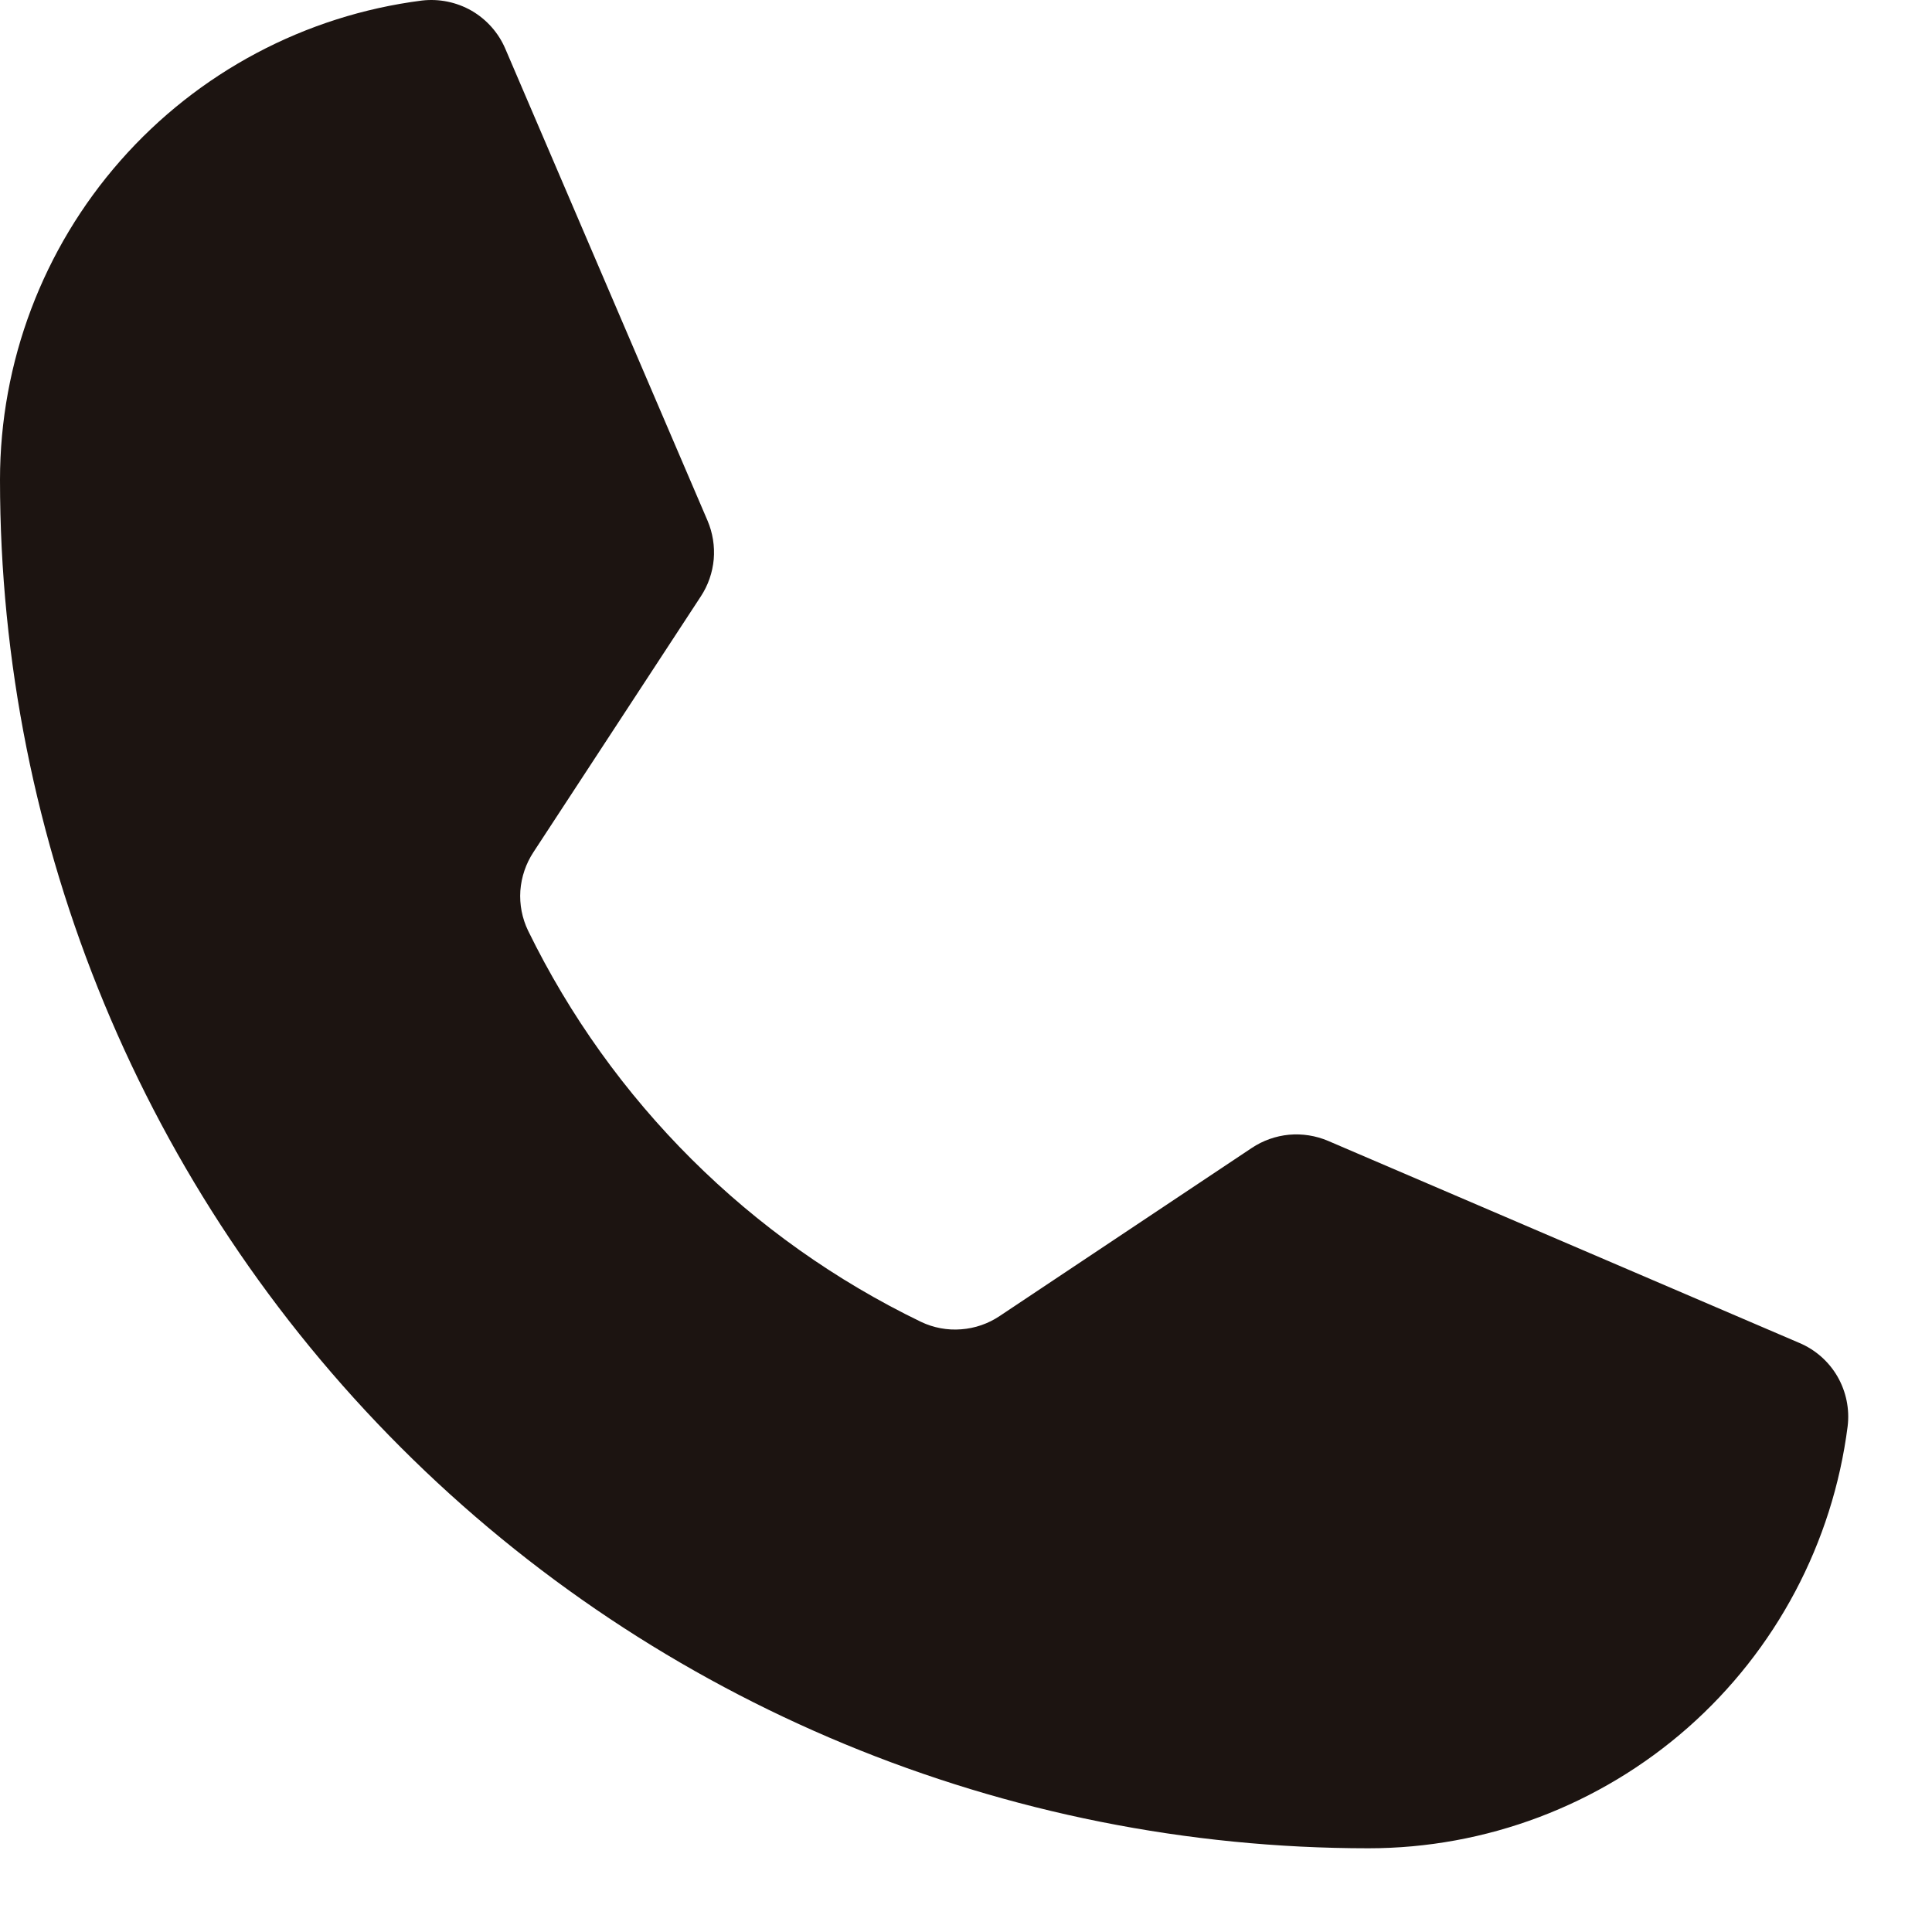
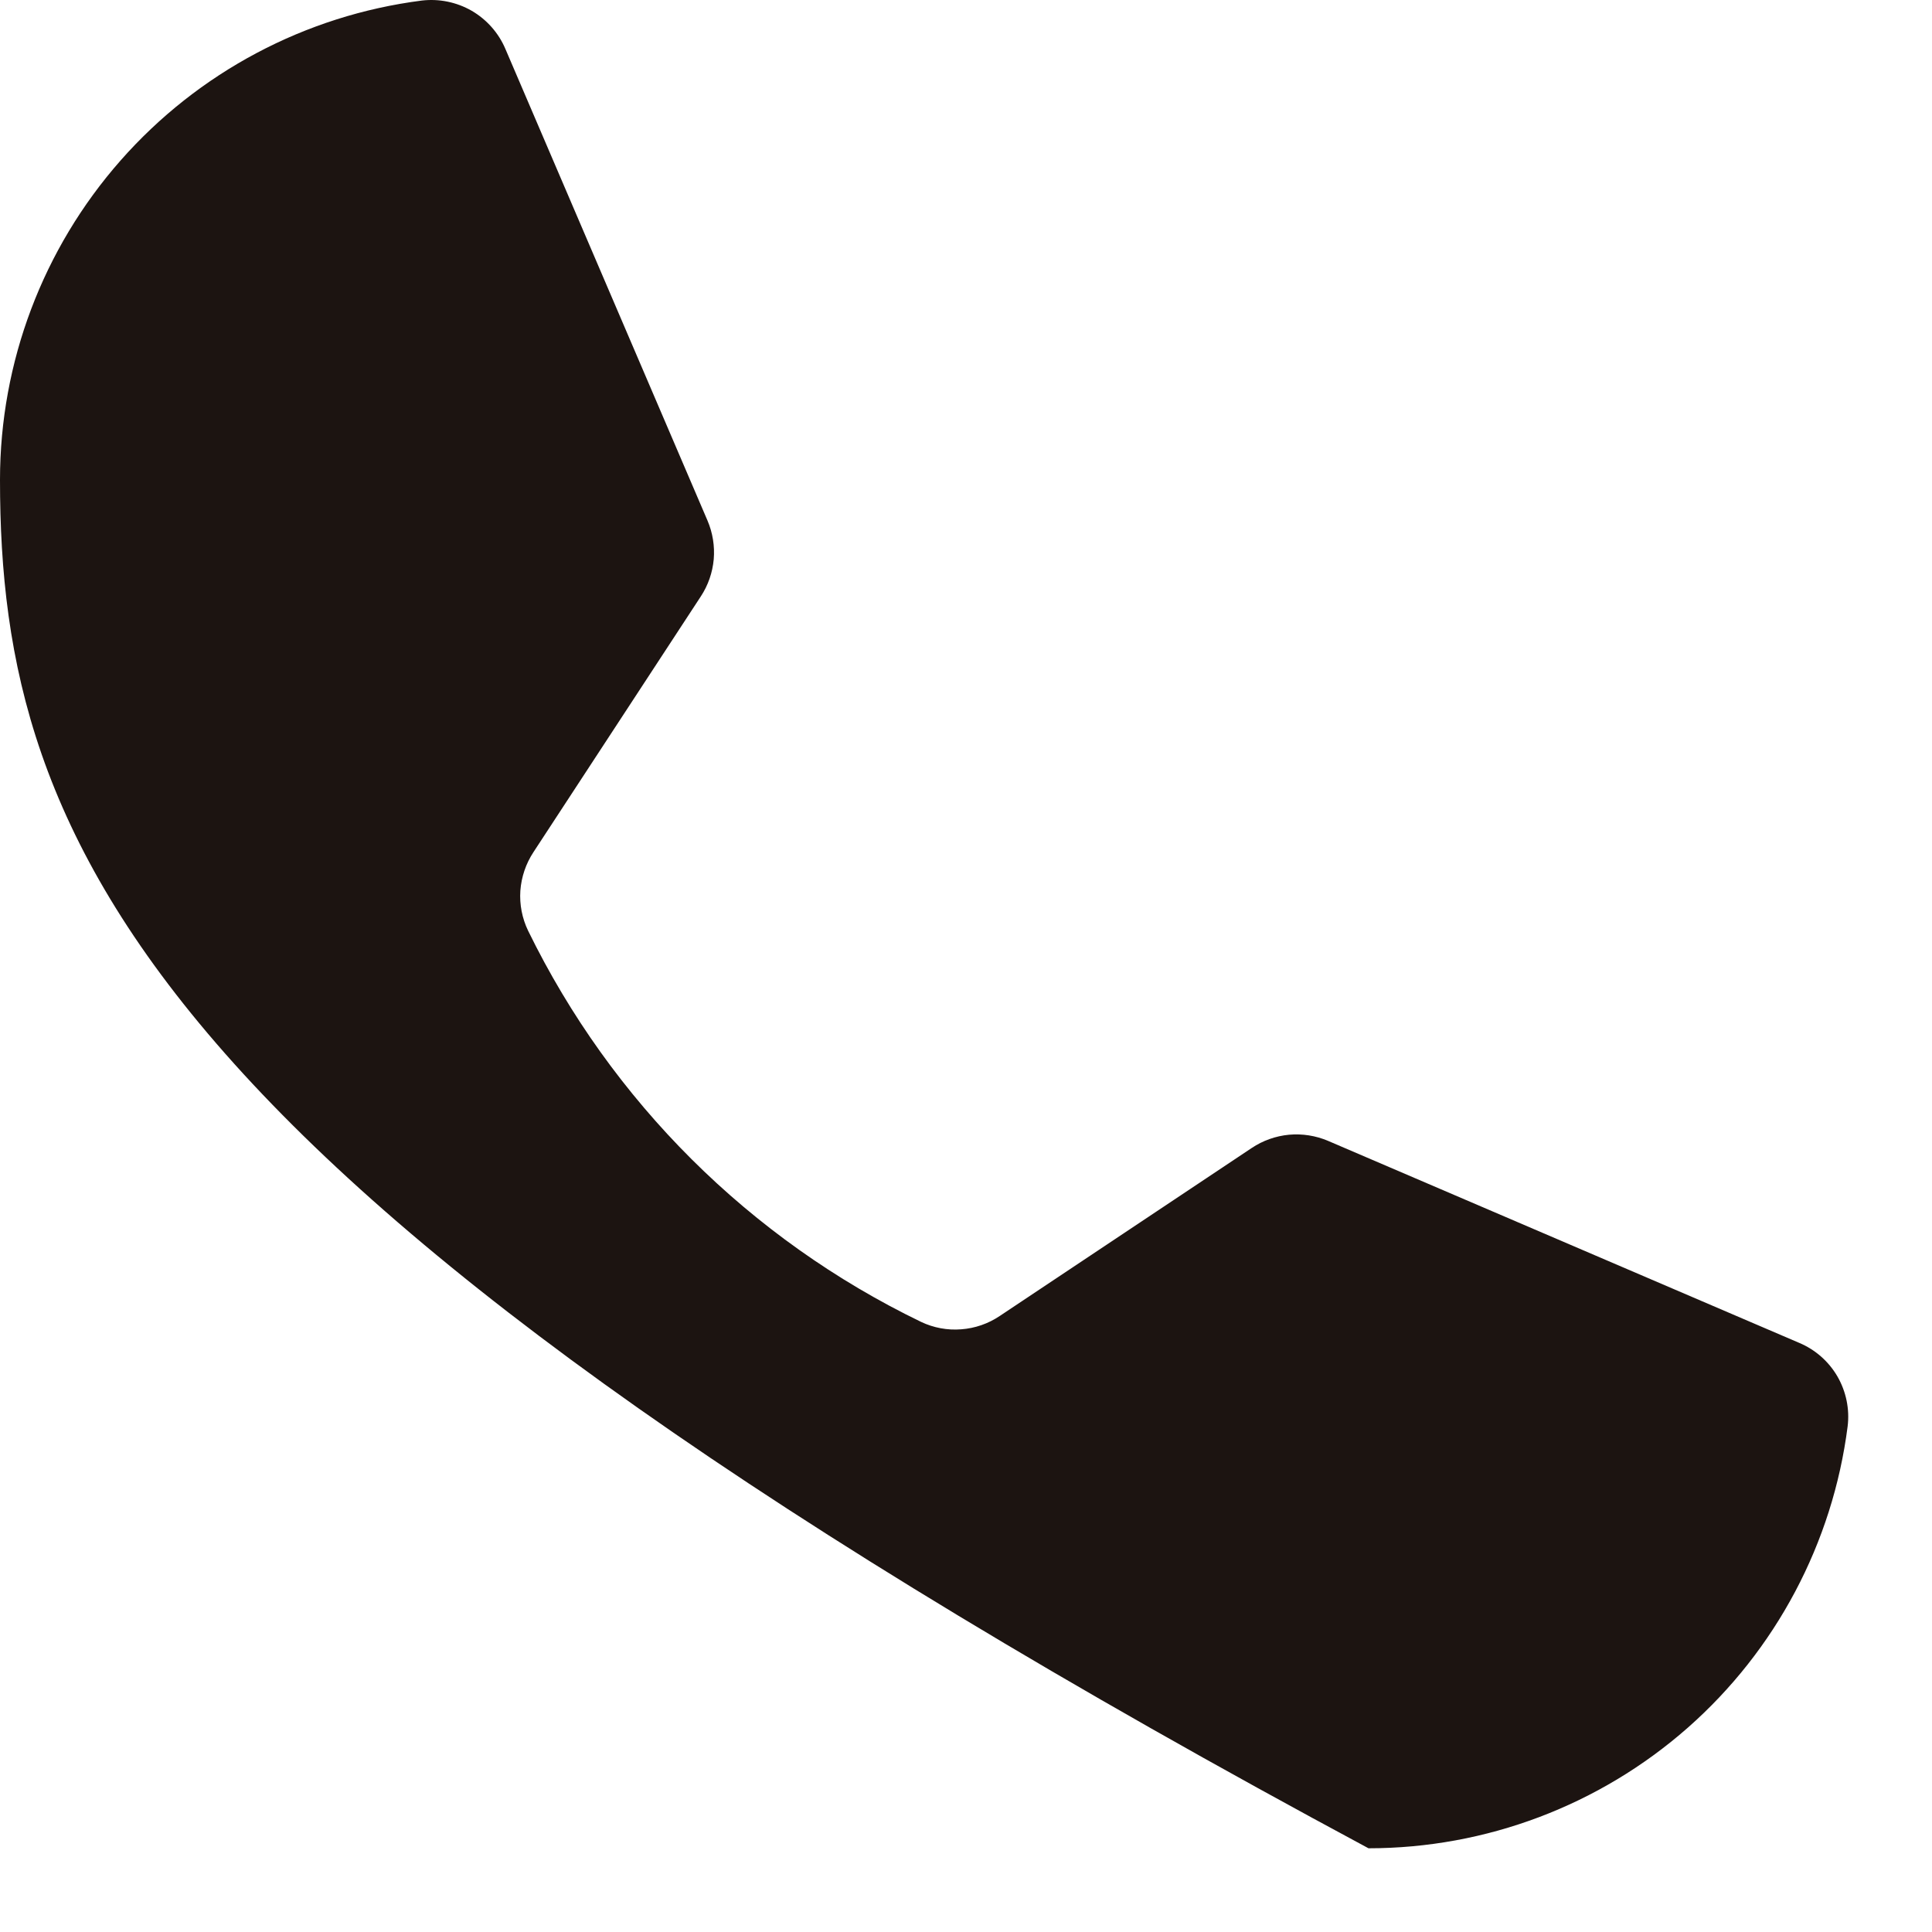
<svg xmlns="http://www.w3.org/2000/svg" width="21" height="21" viewBox="0 0 21 21" fill="none">
-   <path d="M5.74 10.116C6.647 11.972 8.151 13.469 10.011 14.368C10.147 14.433 10.298 14.461 10.448 14.449C10.598 14.438 10.742 14.388 10.867 14.304L13.606 12.478C13.727 12.397 13.866 12.348 14.011 12.334C14.156 12.321 14.302 12.344 14.436 12.401L19.558 14.597C19.733 14.671 19.878 14.799 19.973 14.963C20.067 15.127 20.106 15.317 20.083 15.504C19.921 16.771 19.303 17.936 18.345 18.78C17.386 19.624 16.152 20.09 14.875 20.09C10.93 20.09 7.146 18.523 4.357 15.733C1.567 12.943 0 9.16 0 5.215C6.71655e-05 3.937 0.466 2.704 1.31 1.745C2.154 0.786 3.318 0.168 4.585 0.006C4.773 -0.016 4.963 0.023 5.127 0.117C5.29 0.212 5.419 0.357 5.493 0.531L7.69 5.658C7.747 5.791 7.77 5.936 7.758 6.079C7.745 6.223 7.697 6.362 7.618 6.482L5.798 9.263C5.716 9.388 5.667 9.532 5.656 9.682C5.646 9.831 5.675 9.981 5.74 10.116Z" fill="#1C1411" />
+   <path d="M5.74 10.116C6.647 11.972 8.151 13.469 10.011 14.368C10.147 14.433 10.298 14.461 10.448 14.449C10.598 14.438 10.742 14.388 10.867 14.304L13.606 12.478C13.727 12.397 13.866 12.348 14.011 12.334C14.156 12.321 14.302 12.344 14.436 12.401L19.558 14.597C19.733 14.671 19.878 14.799 19.973 14.963C20.067 15.127 20.106 15.317 20.083 15.504C19.921 16.771 19.303 17.936 18.345 18.78C17.386 19.624 16.152 20.09 14.875 20.09C1.567 12.943 0 9.16 0 5.215C6.71655e-05 3.937 0.466 2.704 1.31 1.745C2.154 0.786 3.318 0.168 4.585 0.006C4.773 -0.016 4.963 0.023 5.127 0.117C5.29 0.212 5.419 0.357 5.493 0.531L7.69 5.658C7.747 5.791 7.77 5.936 7.758 6.079C7.745 6.223 7.697 6.362 7.618 6.482L5.798 9.263C5.716 9.388 5.667 9.532 5.656 9.682C5.646 9.831 5.675 9.981 5.74 10.116Z" fill="#1C1411" />
</svg>